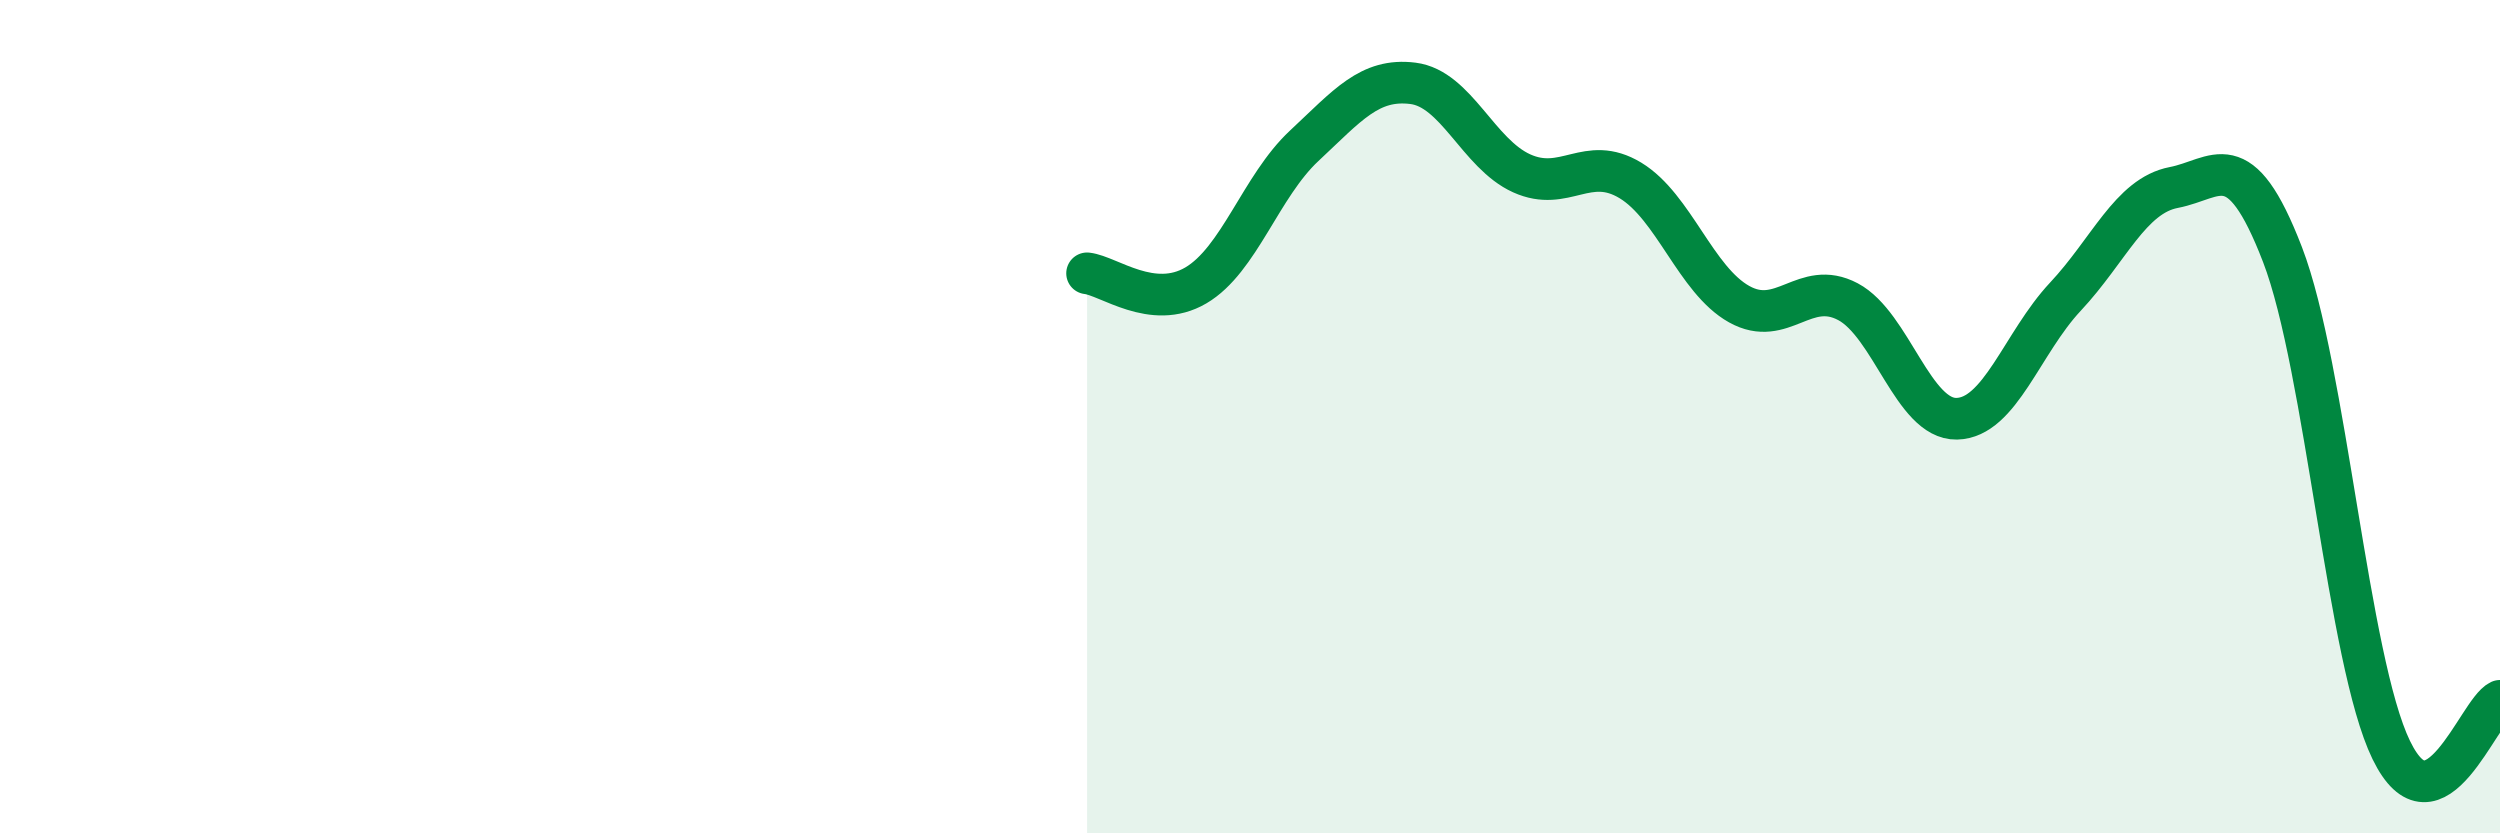
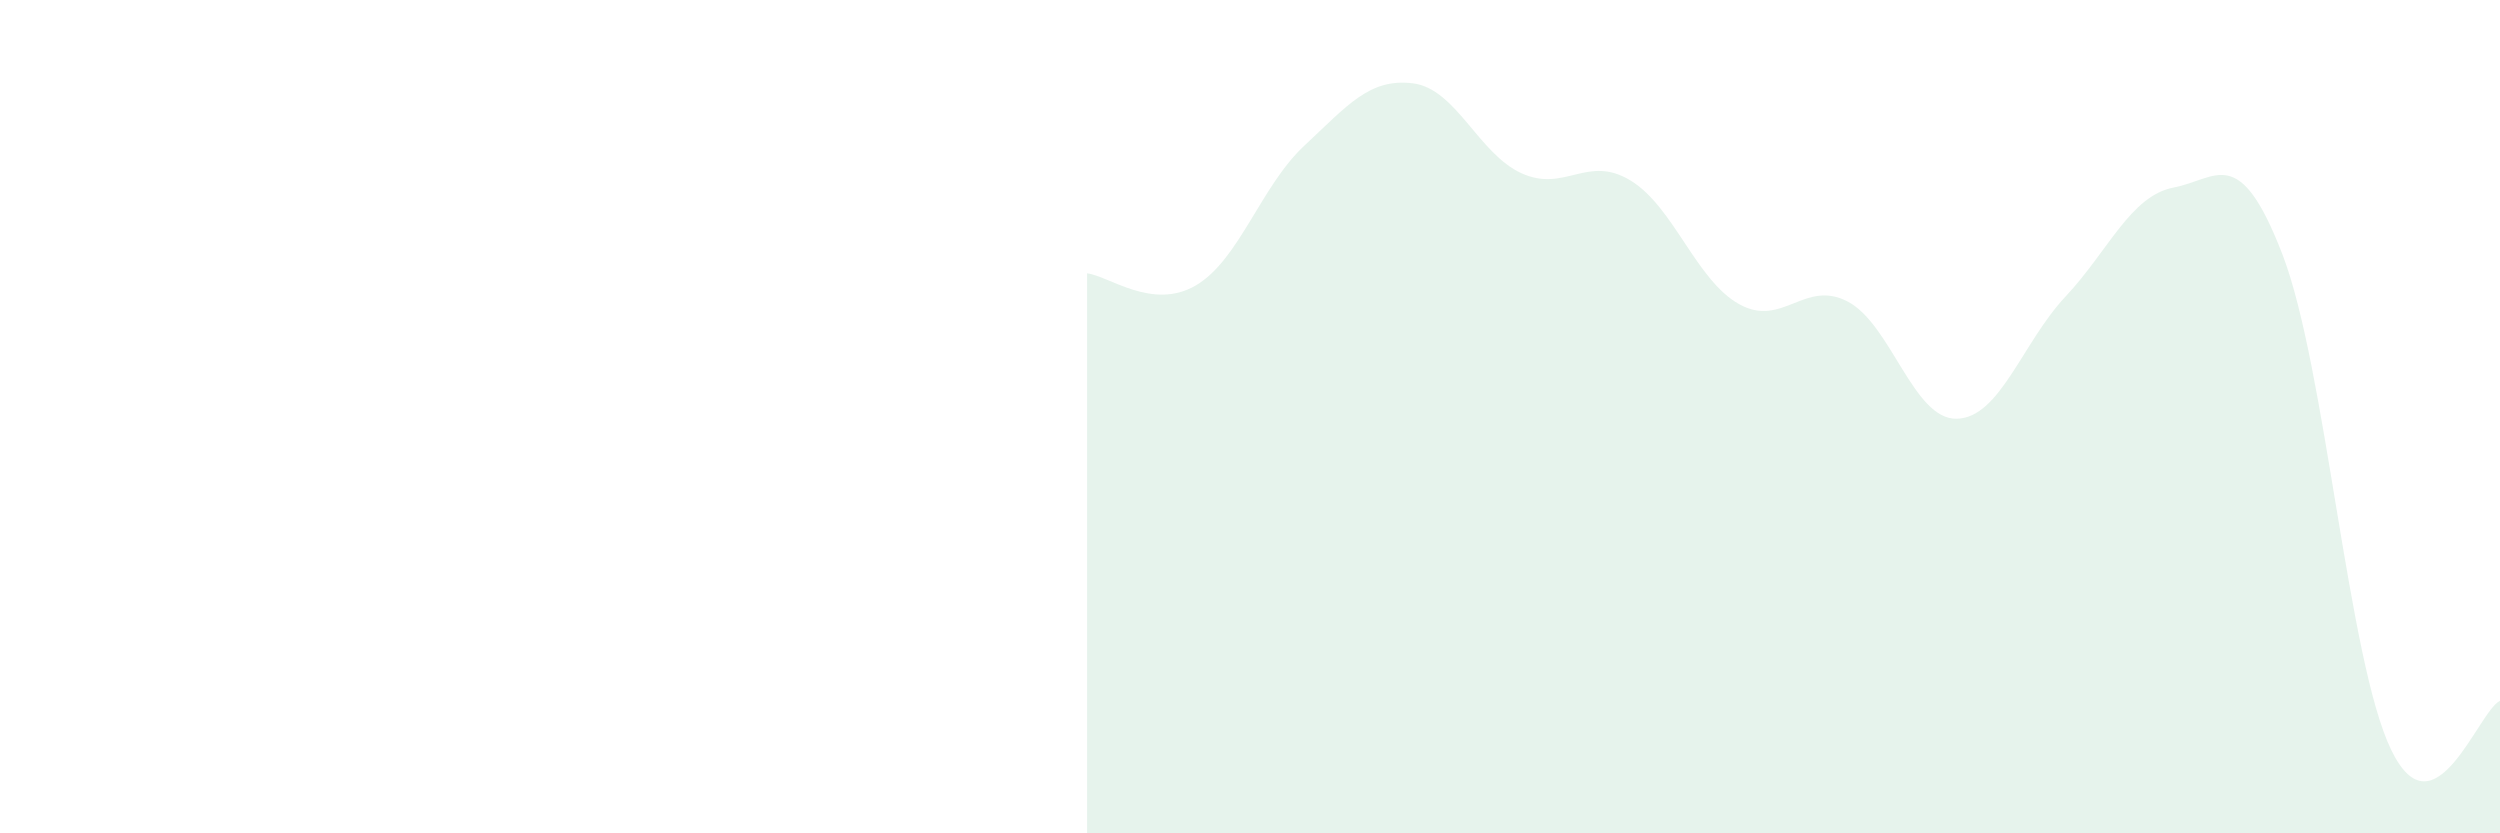
<svg xmlns="http://www.w3.org/2000/svg" width="60" height="20" viewBox="0 0 60 20">
  <path d="M 26.09,6.56 C 26.61,6.62 27.66,7.46 28.7,6.85 C 29.74,6.24 30.26,4.47 31.3,3.5 C 32.34,2.53 32.87,1.87 33.91,2 C 34.95,2.13 35.48,3.69 36.52,4.16 C 37.56,4.63 38.09,3.7 39.13,4.33 C 40.17,4.96 40.7,6.72 41.74,7.3 C 42.78,7.88 43.31,6.69 44.35,7.24 C 45.39,7.79 45.92,10.07 46.96,10.05 C 48,10.03 48.53,8.23 49.57,7.12 C 50.61,6.01 51.13,4.7 52.17,4.5 C 53.21,4.3 53.74,3.41 54.78,6.11 C 55.82,8.81 56.35,15.86 57.39,18 C 58.43,20.14 59.48,17.06 60,16.82L60 20L26.09 20Z" fill="#008740" opacity="0.1" stroke-linecap="round" stroke-linejoin="round" />
-   <path d="M 26.09,6.56 C 26.61,6.62 27.66,7.46 28.7,6.85 C 29.74,6.24 30.26,4.47 31.3,3.5 C 32.34,2.53 32.87,1.87 33.91,2 C 34.95,2.13 35.48,3.69 36.52,4.16 C 37.56,4.63 38.09,3.7 39.13,4.33 C 40.17,4.96 40.7,6.72 41.74,7.3 C 42.78,7.88 43.31,6.69 44.35,7.24 C 45.39,7.79 45.92,10.07 46.96,10.05 C 48,10.03 48.53,8.23 49.57,7.12 C 50.61,6.01 51.13,4.7 52.17,4.5 C 53.21,4.3 53.74,3.41 54.78,6.11 C 55.82,8.81 56.35,15.86 57.39,18 C 58.43,20.14 59.48,17.06 60,16.82" stroke="#008740" stroke-width="1" fill="none" stroke-linecap="round" stroke-linejoin="round" />
</svg>